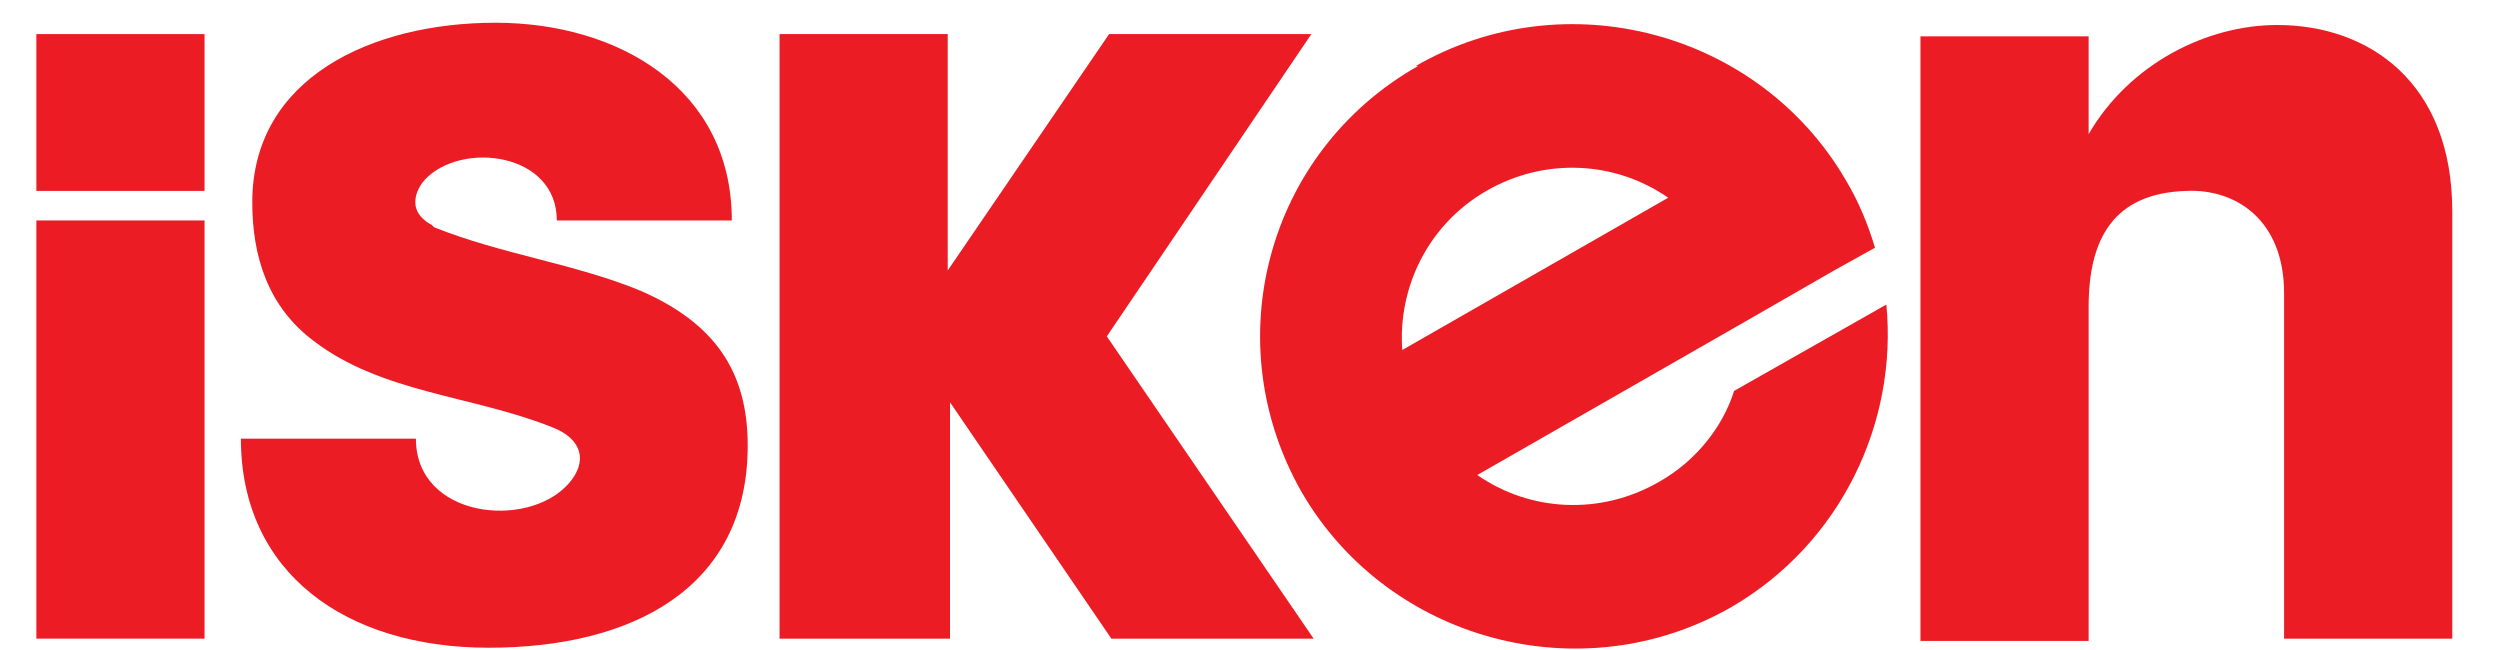
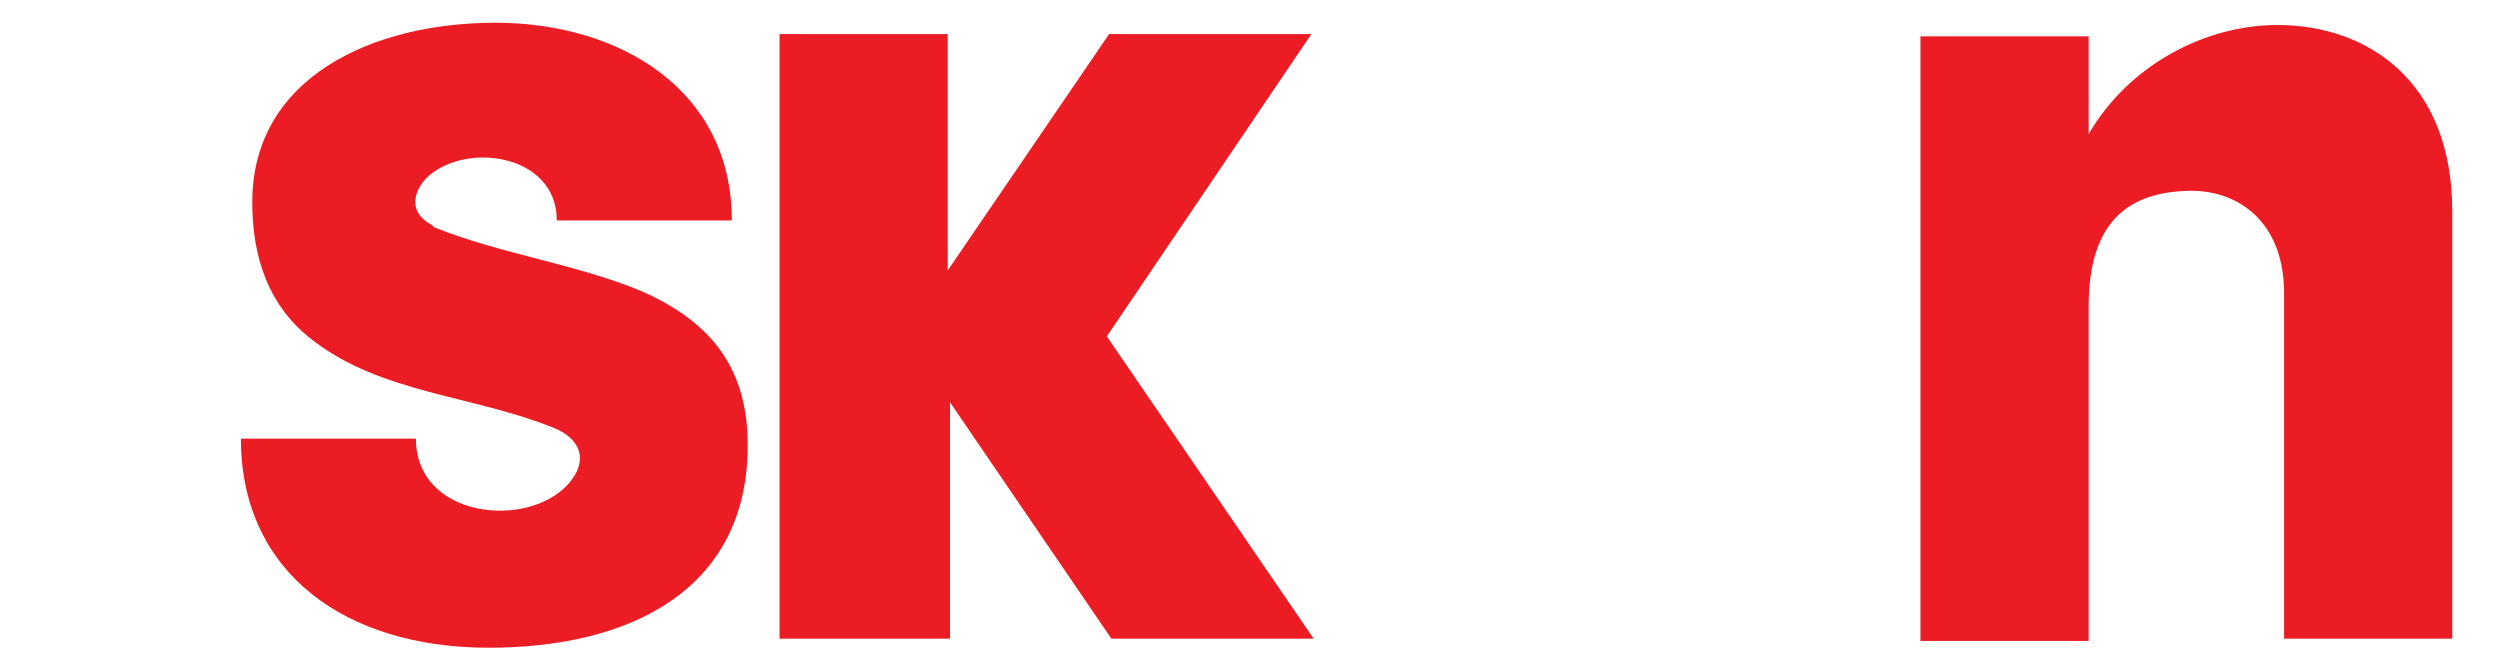
<svg xmlns="http://www.w3.org/2000/svg" id="katman_1" width="110" height="28.6" version="1.1" viewBox="0 0 110 28.6">
  <defs>
    <style>
      .st0 {
        mask: url(#mask);
      }

      .st1 {
        fill: #fff;
      }

      .st1, .st2 {
        fill-rule: evenodd;
      }

      .st3 {
        mask: url(#mask-1);
      }

      .st2 {
        fill: #ec1c24;
      }

      .st4 {
        mask: url(#mask-22);
      }
    </style>
    <mask id="mask" x="-45.3" y="-134.5" width="200" height="200" maskUnits="userSpaceOnUse">
      <g id="mask-2">
-         <polygon id="path-1" class="st1" points="-45.3 65.5 154.7 65.5 154.7 -134.5 -45.3 -134.5 -45.3 65.5" />
-       </g>
+         </g>
    </mask>
    <mask id="mask-1" x="-45.3" y="-134.5" width="200" height="200" maskUnits="userSpaceOnUse">
      <g id="mask-21" data-name="mask-2">
-         <polygon id="path-11" data-name="path-1" class="st1" points="-45.3 65.5 154.7 65.5 154.7 -134.5 -45.3 -134.5 -45.3 65.5" />
-       </g>
+         </g>
    </mask>
    <mask id="mask-22" data-name="mask-2" x="-45.3" y="-134.5" width="200" height="200" maskUnits="userSpaceOnUse">
      <g id="mask-23" data-name="mask-2">
        <polygon id="path-12" data-name="path-1" class="st1" points="-45.3 65.5 154.7 65.5 154.7 -134.5 -45.3 -134.5 -45.3 65.5" />
      </g>
    </mask>
  </defs>
  <g id="Page-1">
    <g id="home2">
      <g id="iSKEN_20.yıl-Logo">
        <g id="Group-36">
          <path id="Fill-18" class="st2" d="M19.1,10c3,1.2,6.2,1.6,9.1,2.8,3.2,1.4,4.7,3.5,4.7,6.8,0,6.3-5.1,8.9-11.4,8.9s-10.9-3.3-10.9-9.2h7.7c0,3.5,4.9,4,6.7,2,.9-1,.6-2-.7-2.5h0c-3.5-1.4-7.5-1.5-10.5-3.8-2-1.5-2.7-3.7-2.7-6.1,0-5.5,5.3-7.9,10.7-7.9s10.4,2.9,10.4,8.7h-7.7c0-3-4.2-3.5-5.8-1.8-.2.2-1,1.3.3,2" />
          <path id="Fill-20" class="st2" d="M34.4,28.1h7.4v-10.4c2.4,3.5,4.7,6.9,7.1,10.4h8.9l-9.1-13.3L57.7,1.5h-8.9l-7.1,10.4V1.5h-7.4v26.6Z" />
          <g class="st0">
            <path id="Fill-22" class="st2" d="M1.6,8.4h7.4V1.5H1.6v6.8ZM1.6,28.1h7.4V9.7H1.6v18.4Z" />
          </g>
          <g class="st3">
            <path id="Fill-24" class="st2" d="M62.3,2.9c6.6-3.8,15.1-1.5,18.9,5,.6,1,1,2,1.3,3l-1.8,1-4,2.3-11.7,6.7c2.3,1.6,5.4,1.8,8,.3,1.6-.9,2.8-2.4,3.3-4l6.7-3.8c.5,5.2-2,10.5-6.8,13.3-6.6,3.8-15.1,1.5-18.9-5-3.8-6.6-1.6-15,5.1-18.8h0ZM73.4,8.7c-2.3-1.6-5.4-1.8-8-.3-2.6,1.5-3.9,4.3-3.7,7l11.7-6.7Z" />
          </g>
          <g class="st4">
            <path id="Fill-25" class="st2" d="M107.9,9.3v18.8h-7.4v-15.2c0-3.2-2.1-4.6-4.3-4.5-3.2.1-4.3,2.1-4.3,5.1v14.7h-7.4s0-24.4,0-26.6h7.4v4.3c1.8-3.1,5.2-4.8,8.3-4.8,4,0,7.7,2.5,7.7,8.2" />
          </g>
        </g>
      </g>
    </g>
  </g>
</svg>